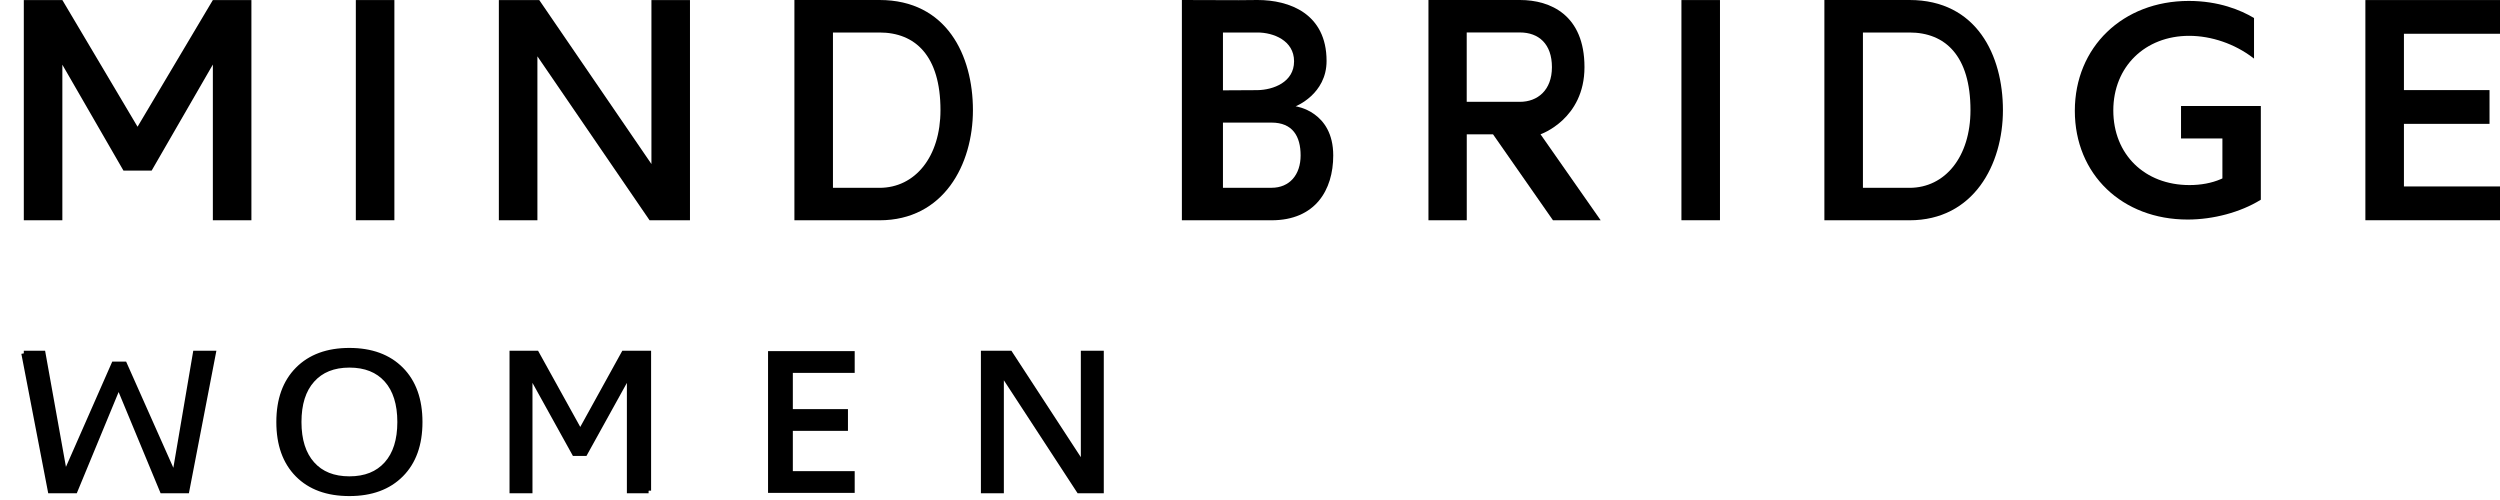
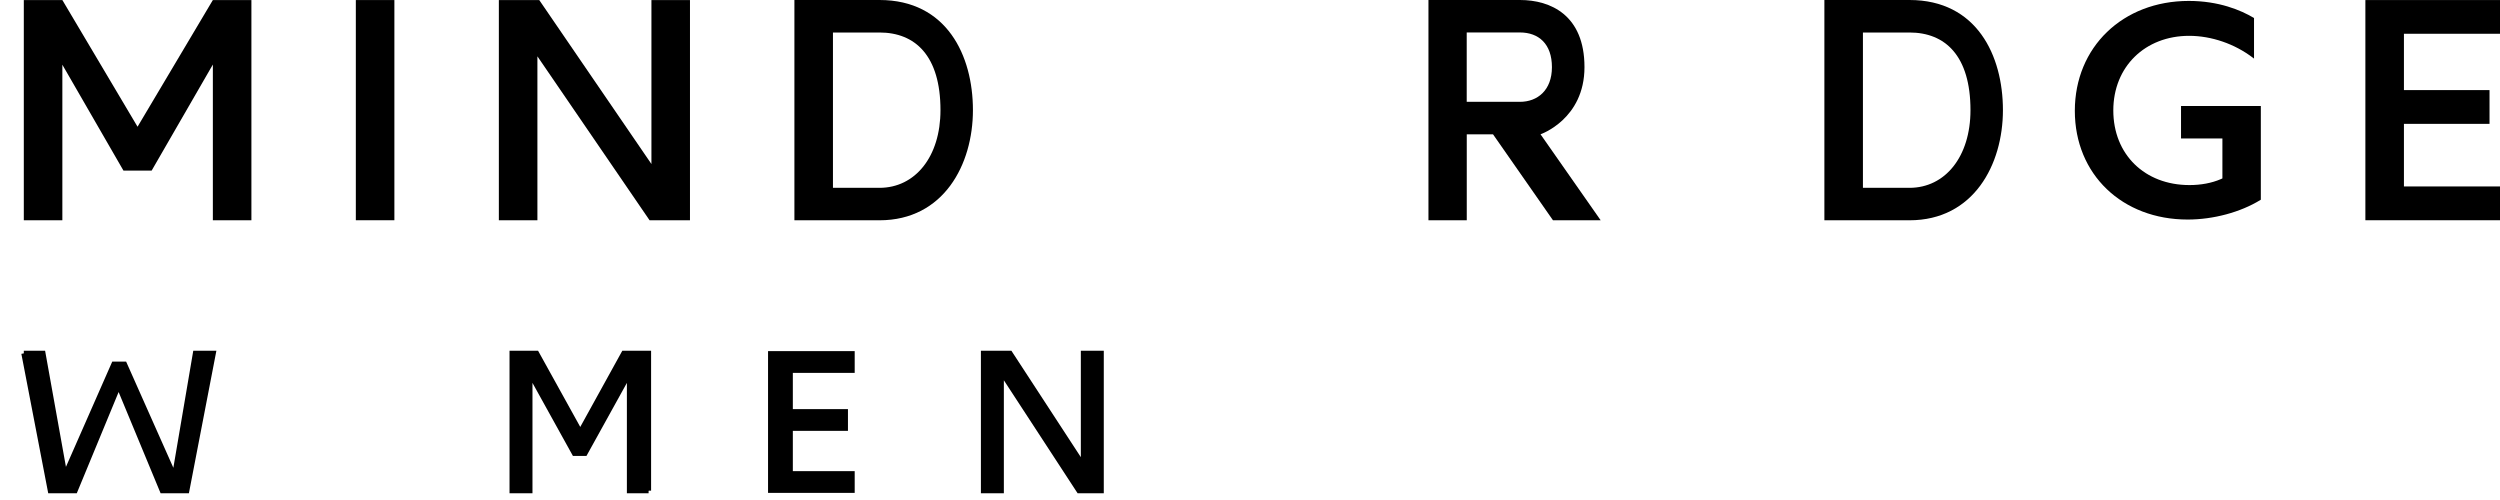
<svg xmlns="http://www.w3.org/2000/svg" width="105" height="21" viewBox="0 0 105 21" fill="none">
  <path d="M33.299 15.769V15.661H33.408H35.897V14.747H33.408H32.258V20.701H33.408H35.897V19.788H33.408H33.299V19.679V18.205V18.096H33.408H35.614V17.183H33.408H33.299V17.074V15.769Z" fill="black" />
  <path d="M1 14.841H1.802L2.725 19.983L4.786 15.298H5.226L7.328 20.024L8.21 14.841H8.955L7.843 20.607H6.819L4.982 16.178L3.151 20.607H2.116L1.005 14.841H1Z" fill="black" stroke="black" stroke-width="0.22" stroke-miterlimit="10" />
-   <path d="M14.674 20.725C13.753 20.725 13.028 20.462 12.504 19.933C11.98 19.403 11.716 18.669 11.716 17.726C11.716 16.784 11.98 16.052 12.507 15.52C13.033 14.989 13.756 14.723 14.674 14.723C15.592 14.723 16.317 14.989 16.844 15.52C17.371 16.052 17.634 16.787 17.634 17.726C17.634 18.666 17.371 19.398 16.844 19.928C16.317 20.459 15.595 20.725 14.674 20.725ZM14.676 15.329C14.005 15.329 13.483 15.54 13.111 15.958C12.736 16.376 12.552 16.965 12.552 17.724C12.552 18.483 12.738 19.072 13.111 19.49C13.483 19.908 14.005 20.116 14.676 20.116C15.348 20.116 15.865 19.908 16.24 19.49C16.614 19.072 16.798 18.483 16.798 17.724C16.798 16.965 16.612 16.368 16.24 15.953C15.868 15.537 15.346 15.329 14.676 15.329Z" fill="black" stroke="black" stroke-width="0.22" stroke-miterlimit="10" />
  <path d="M27.241 20.607H26.439V15.656L24.567 19.038H24.127L22.254 15.656V20.607H21.51V14.841H22.534L24.371 18.159L26.202 14.841H27.236V20.607H27.241Z" fill="black" stroke="black" stroke-width="0.22" stroke-miterlimit="10" />
  <path d="M46.249 20.607H45.319L42.052 15.602V20.607H41.308V14.841H42.419L45.505 19.57V14.841H46.249V20.607Z" fill="black" stroke="black" stroke-width="0.22" stroke-miterlimit="10" />
  <path d="M16.564 0.002H14.945V9.25H16.564V0.002Z" fill="black" />
-   <path d="M53.403 9.252C55.242 9.252 55.996 7.984 55.996 6.529C55.996 4.671 54.416 4.465 54.416 4.465C54.416 4.465 55.716 3.958 55.716 2.561C55.716 0.568 54.152 0 52.816 0L52.021 0.007L49.639 0V9.252H53.403ZM51.364 1.365H52.816C53.481 1.365 54.351 1.699 54.351 2.576C54.351 3.453 53.478 3.774 52.816 3.786L51.364 3.794V1.368V1.365ZM51.364 5.149H53.403C54.29 5.149 54.626 5.724 54.626 6.529C54.626 7.334 54.167 7.887 53.403 7.887H51.364V5.147V5.149Z" fill="black" />
-   <path d="M72.239 0.002H70.62V9.25H72.239V0.002Z" fill="black" />
  <path d="M100.965 1.588V1.418H101.134H105V0.002H101.134H99.346V9.25H101.134H105V7.831H101.134H100.965V7.662V5.372V5.202H101.134H104.56V3.784H101.134H100.965V3.615V1.588Z" fill="black" />
  <path d="M36.938 9.252C39.633 9.252 40.863 6.913 40.863 4.625C40.863 2.337 39.768 0 36.938 0H33.365V9.252H36.938ZM34.984 1.365H36.938C38.437 1.365 39.5 2.337 39.5 4.627C39.5 6.582 38.437 7.889 36.938 7.889H34.984V1.368V1.365Z" fill="black" />
  <path d="M80.198 9.252C82.892 9.252 84.123 6.913 84.123 4.625C84.123 2.337 83.028 0 80.198 0H76.624V9.252H80.198ZM78.243 1.365H80.198C81.696 1.365 82.76 2.337 82.76 4.627C82.76 6.582 81.696 7.889 80.198 7.889H78.243V1.368V1.365Z" fill="black" />
  <path d="M62.706 5.64L65.224 9.25H67.227L64.702 5.64C64.702 5.64 66.548 5.009 66.548 2.82C66.548 0.631 65.12 0 63.84 0H59.995V9.252H61.604V5.642H62.709L62.706 5.64ZM61.602 1.363H63.835C64.63 1.363 65.181 1.849 65.181 2.82C65.181 3.791 64.576 4.277 63.835 4.277H61.602V1.365V1.363Z" fill="black" />
  <path d="M91.608 5.816H93.341V7.493L93.266 7.527C92.891 7.689 92.437 7.773 91.956 7.773C90.074 7.773 88.759 6.483 88.759 4.639C88.759 2.796 90.098 1.505 91.944 1.505C92.879 1.505 93.858 1.841 94.626 2.428L94.669 2.462V0.756L94.66 0.751C94.111 0.425 93.191 0.039 91.929 0.039C89.155 0.039 87.143 1.979 87.143 4.654C87.143 7.329 89.136 9.221 91.881 9.221C92.959 9.221 94.102 8.914 94.94 8.397L94.955 8.387V4.451H91.603V5.818L91.608 5.816Z" fill="black" />
  <path d="M10.559 0.002H10.477H8.94L5.777 5.323L2.619 0.002H1.191H1V9.25H1.191H2.619V2.718L5.185 7.165H5.777H6.297H6.369L8.94 2.711V9.25H10.477H10.559V0.002Z" fill="black" />
  <path d="M28.979 0.002H27.36V0.01V6.341V6.889L27.051 6.437L22.648 0.002H21.034H20.952V9.25H22.571V9.243V2.914V2.366L22.88 2.817L27.281 9.25H28.897H28.979V0.002Z" fill="black" />
</svg>